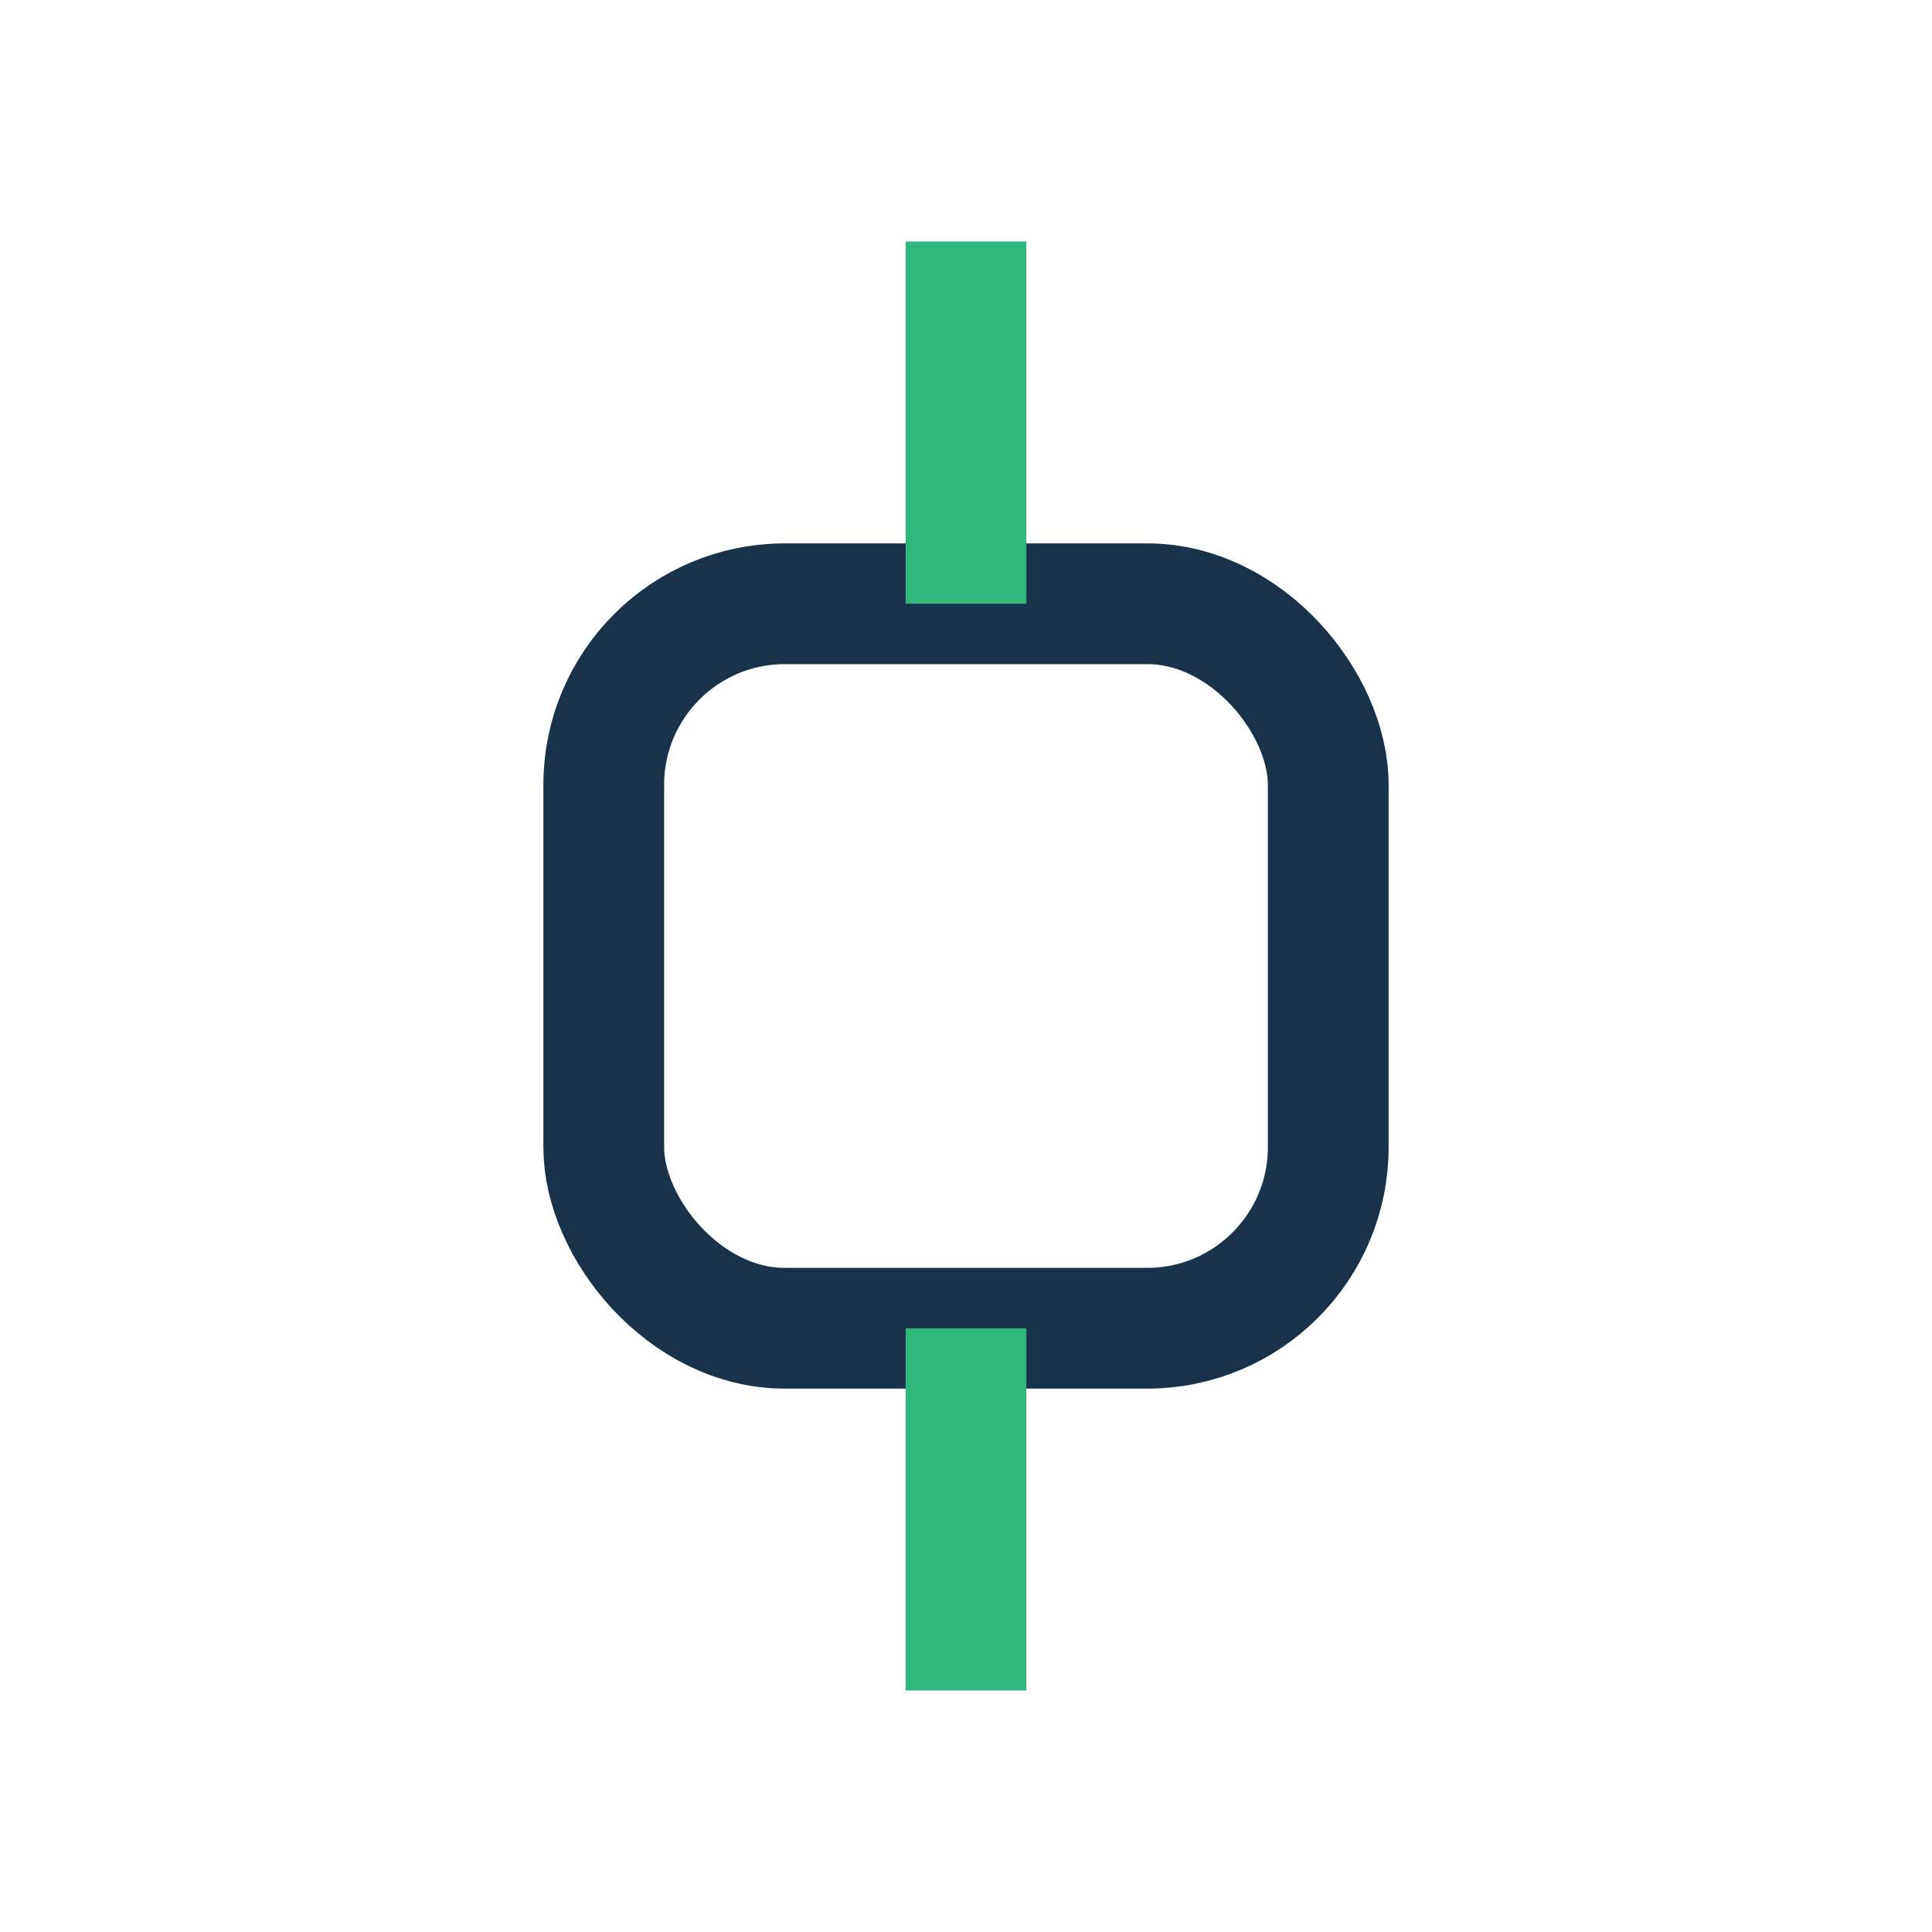
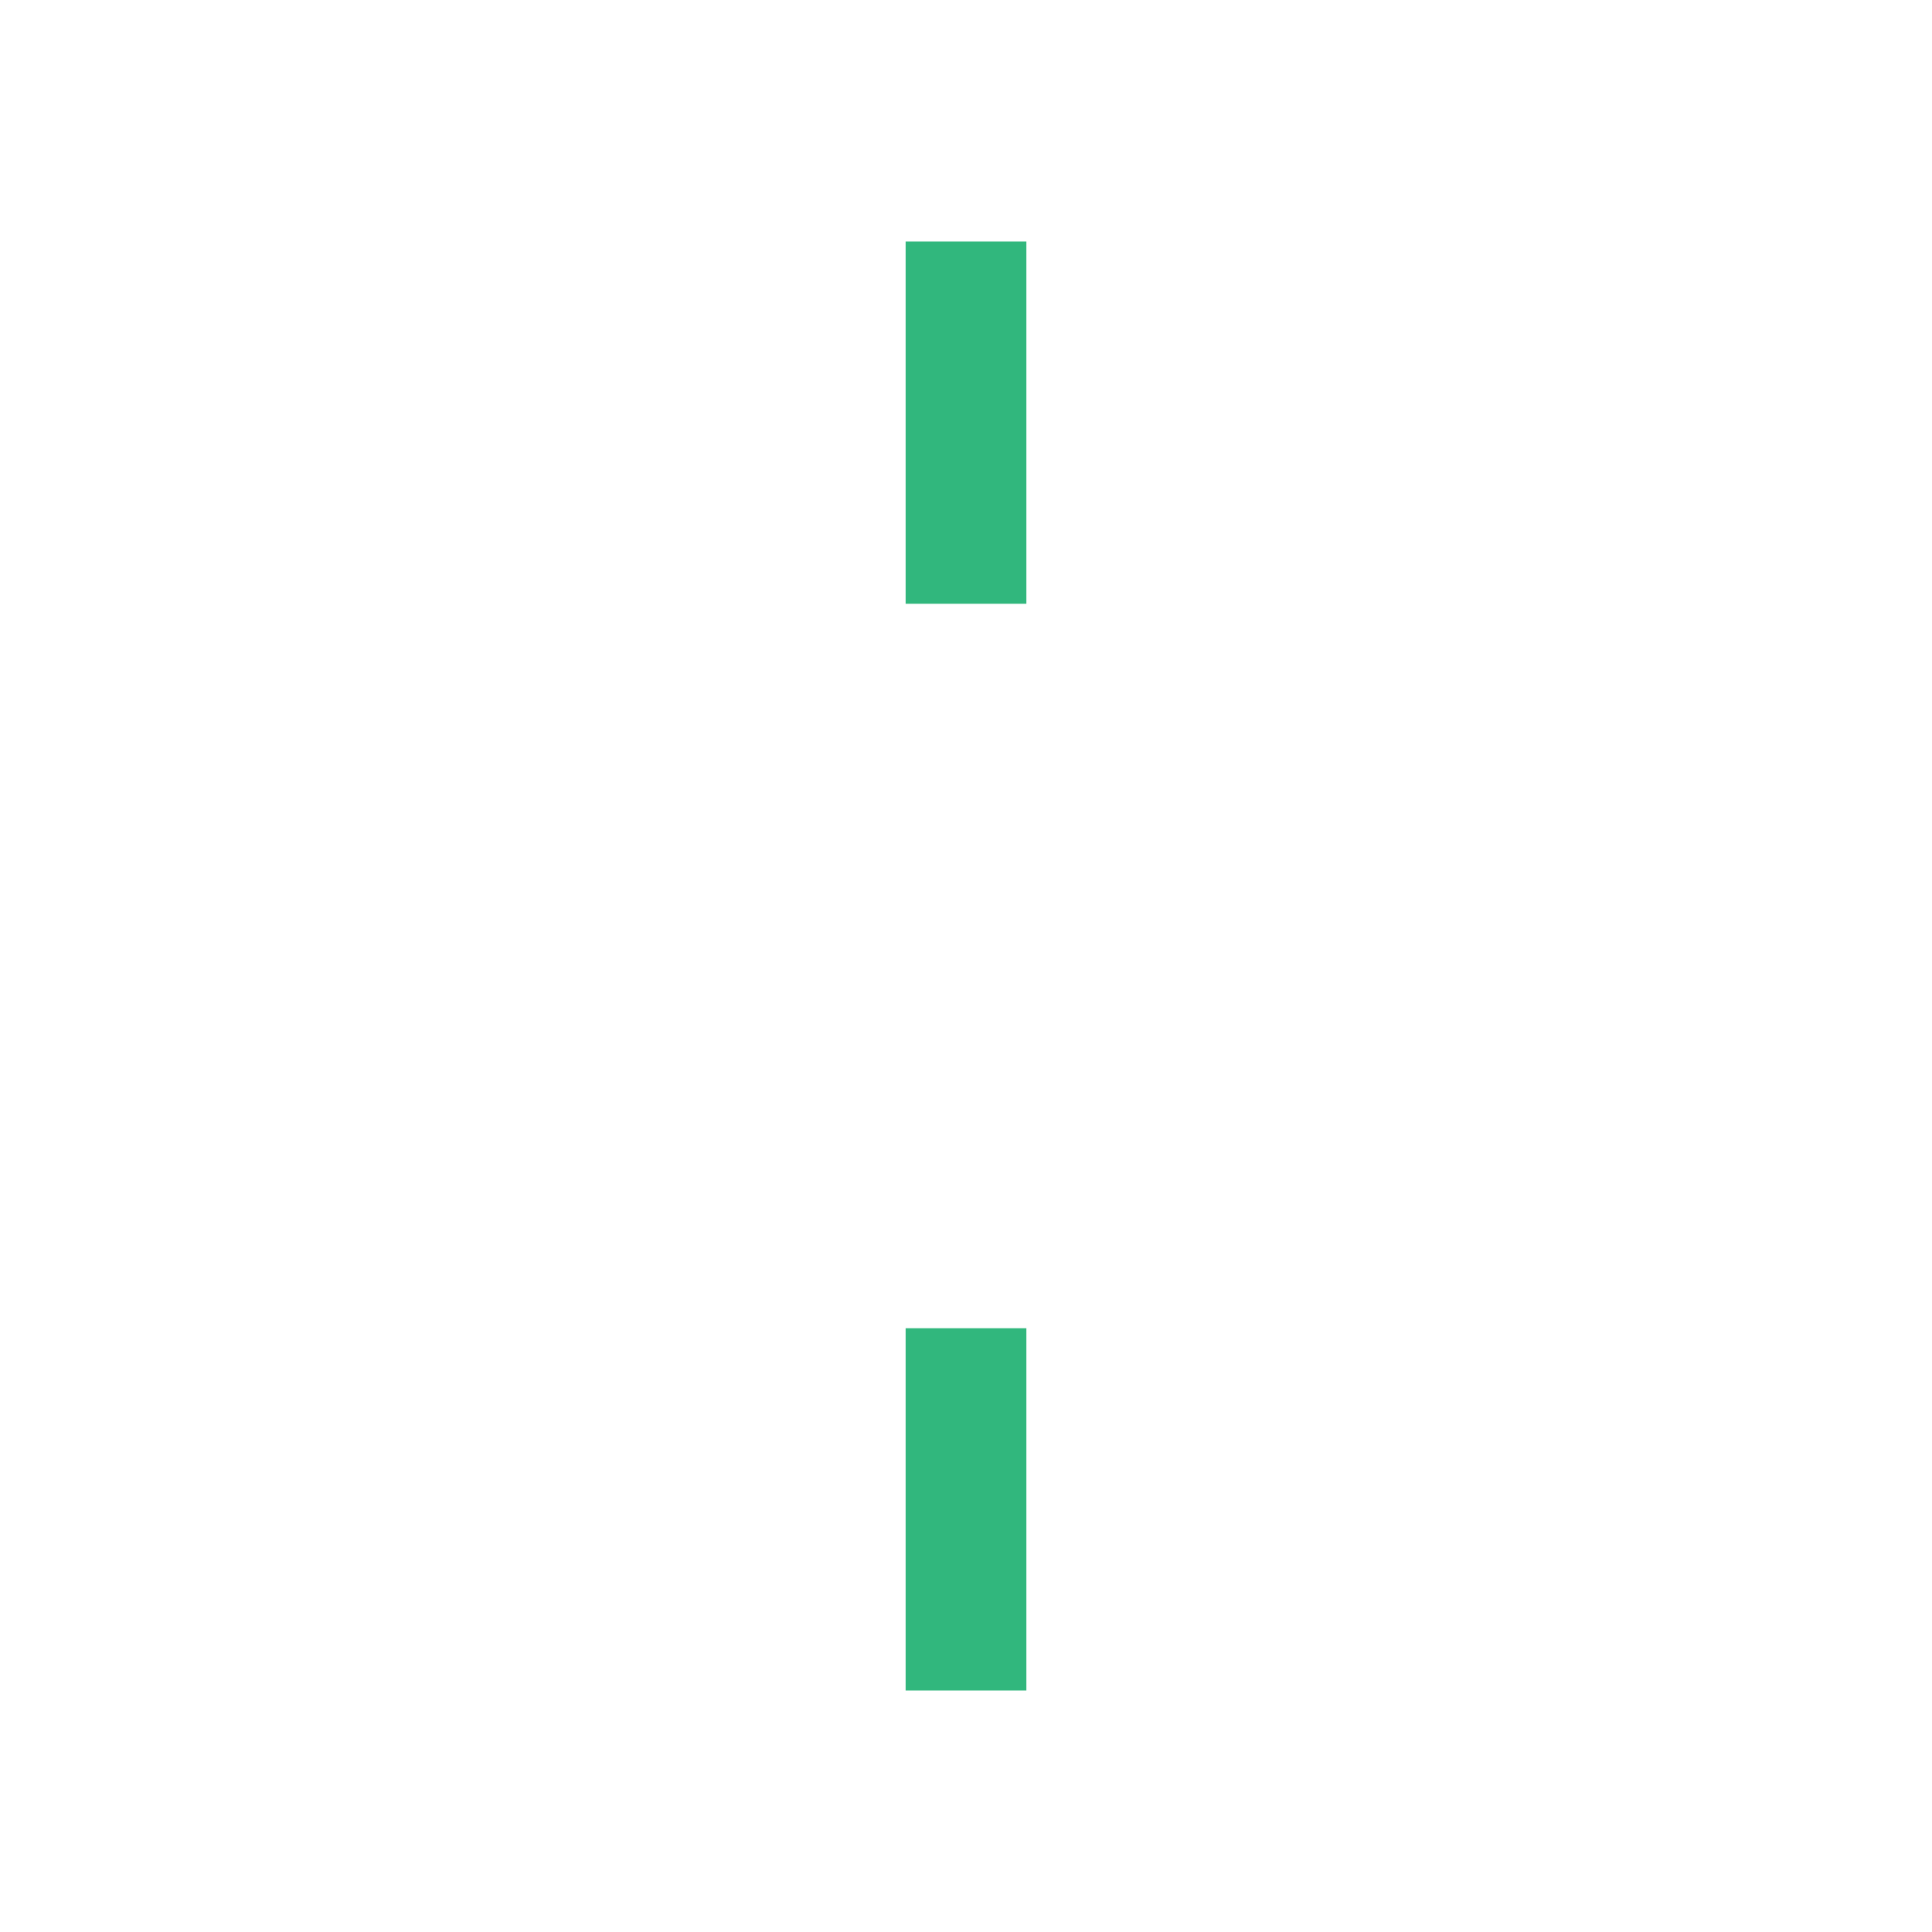
<svg xmlns="http://www.w3.org/2000/svg" width="32" height="32" viewBox="0 0 32 32">
-   <rect x="10" y="10" width="12" height="12" rx="3" fill="none" stroke="#19324C" stroke-width="2" />
  <path d="M16 4v6m0 12v6" stroke="#31B77D" stroke-width="2" fill="none" />
</svg>